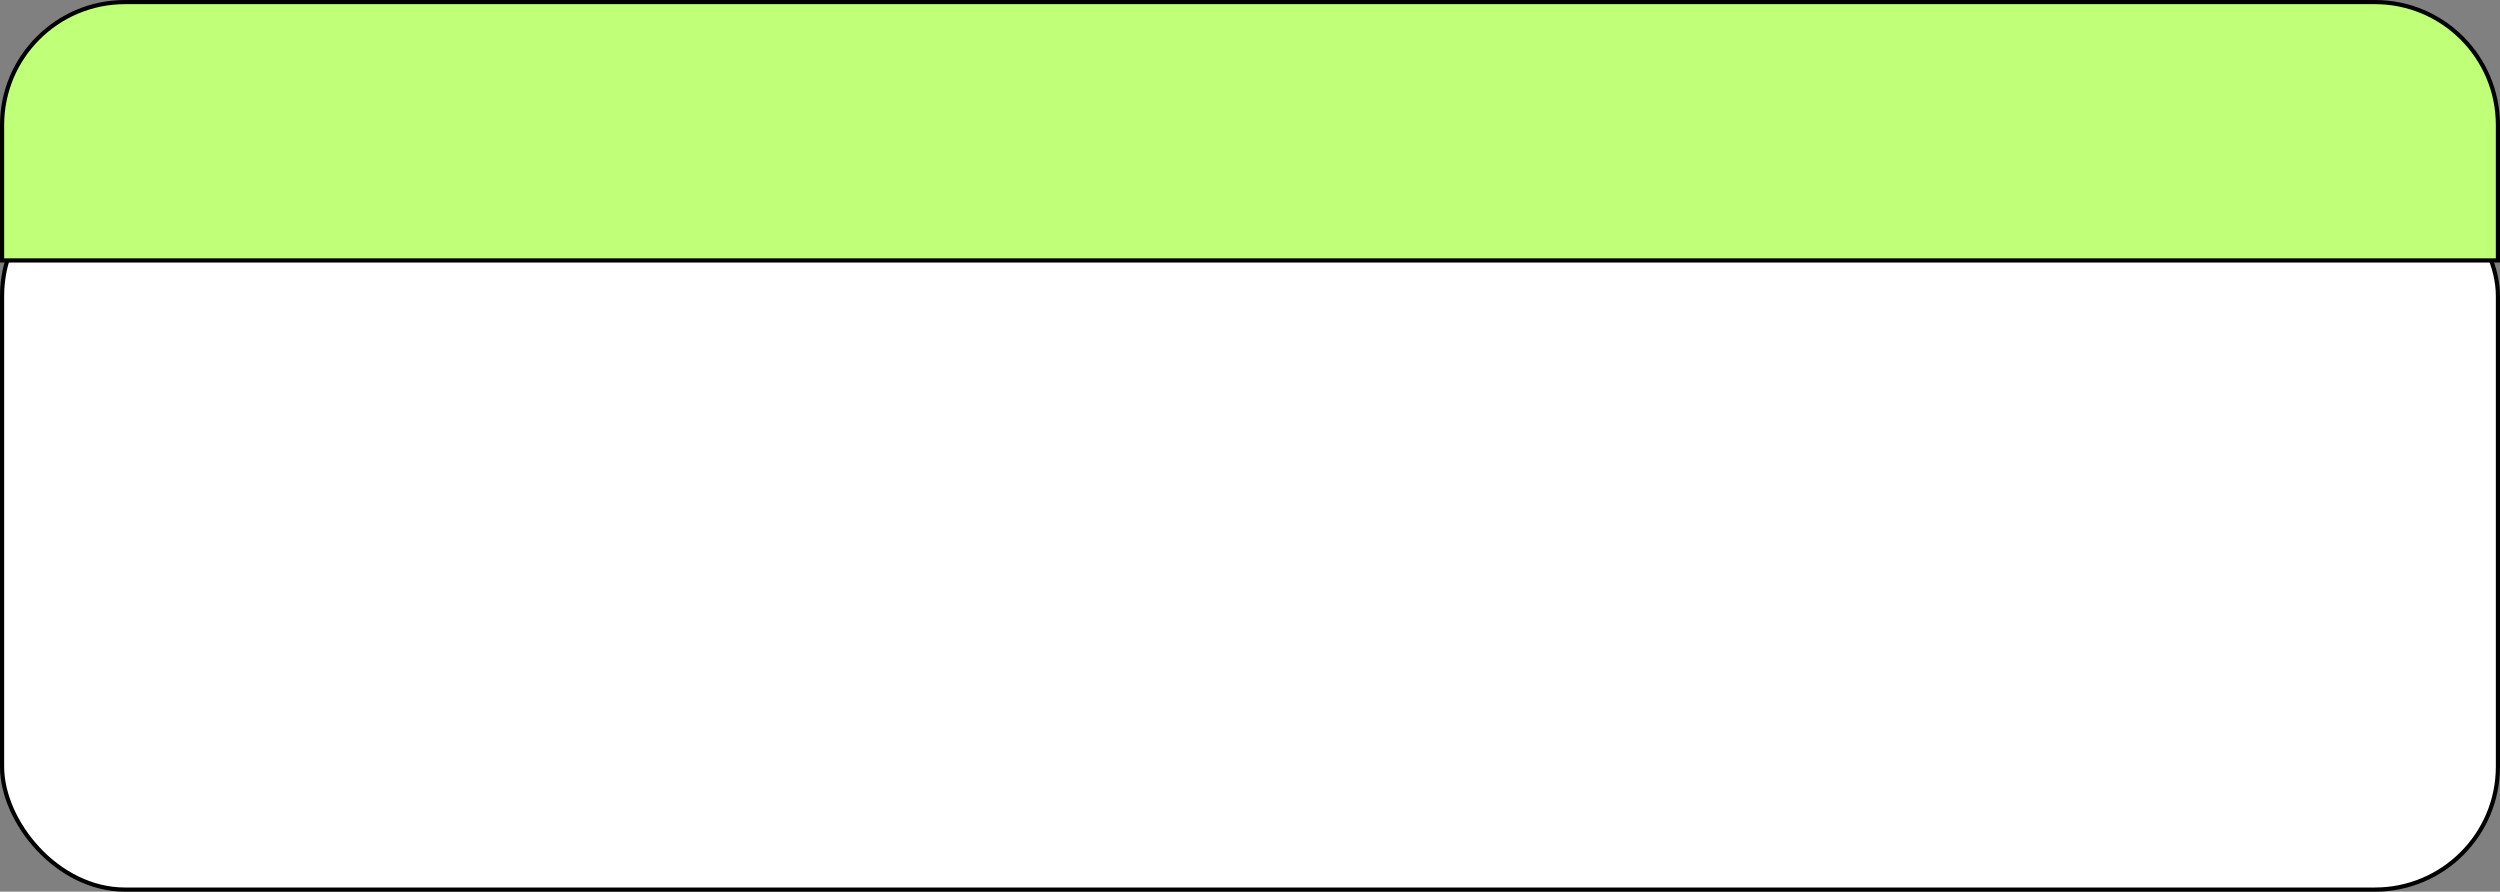
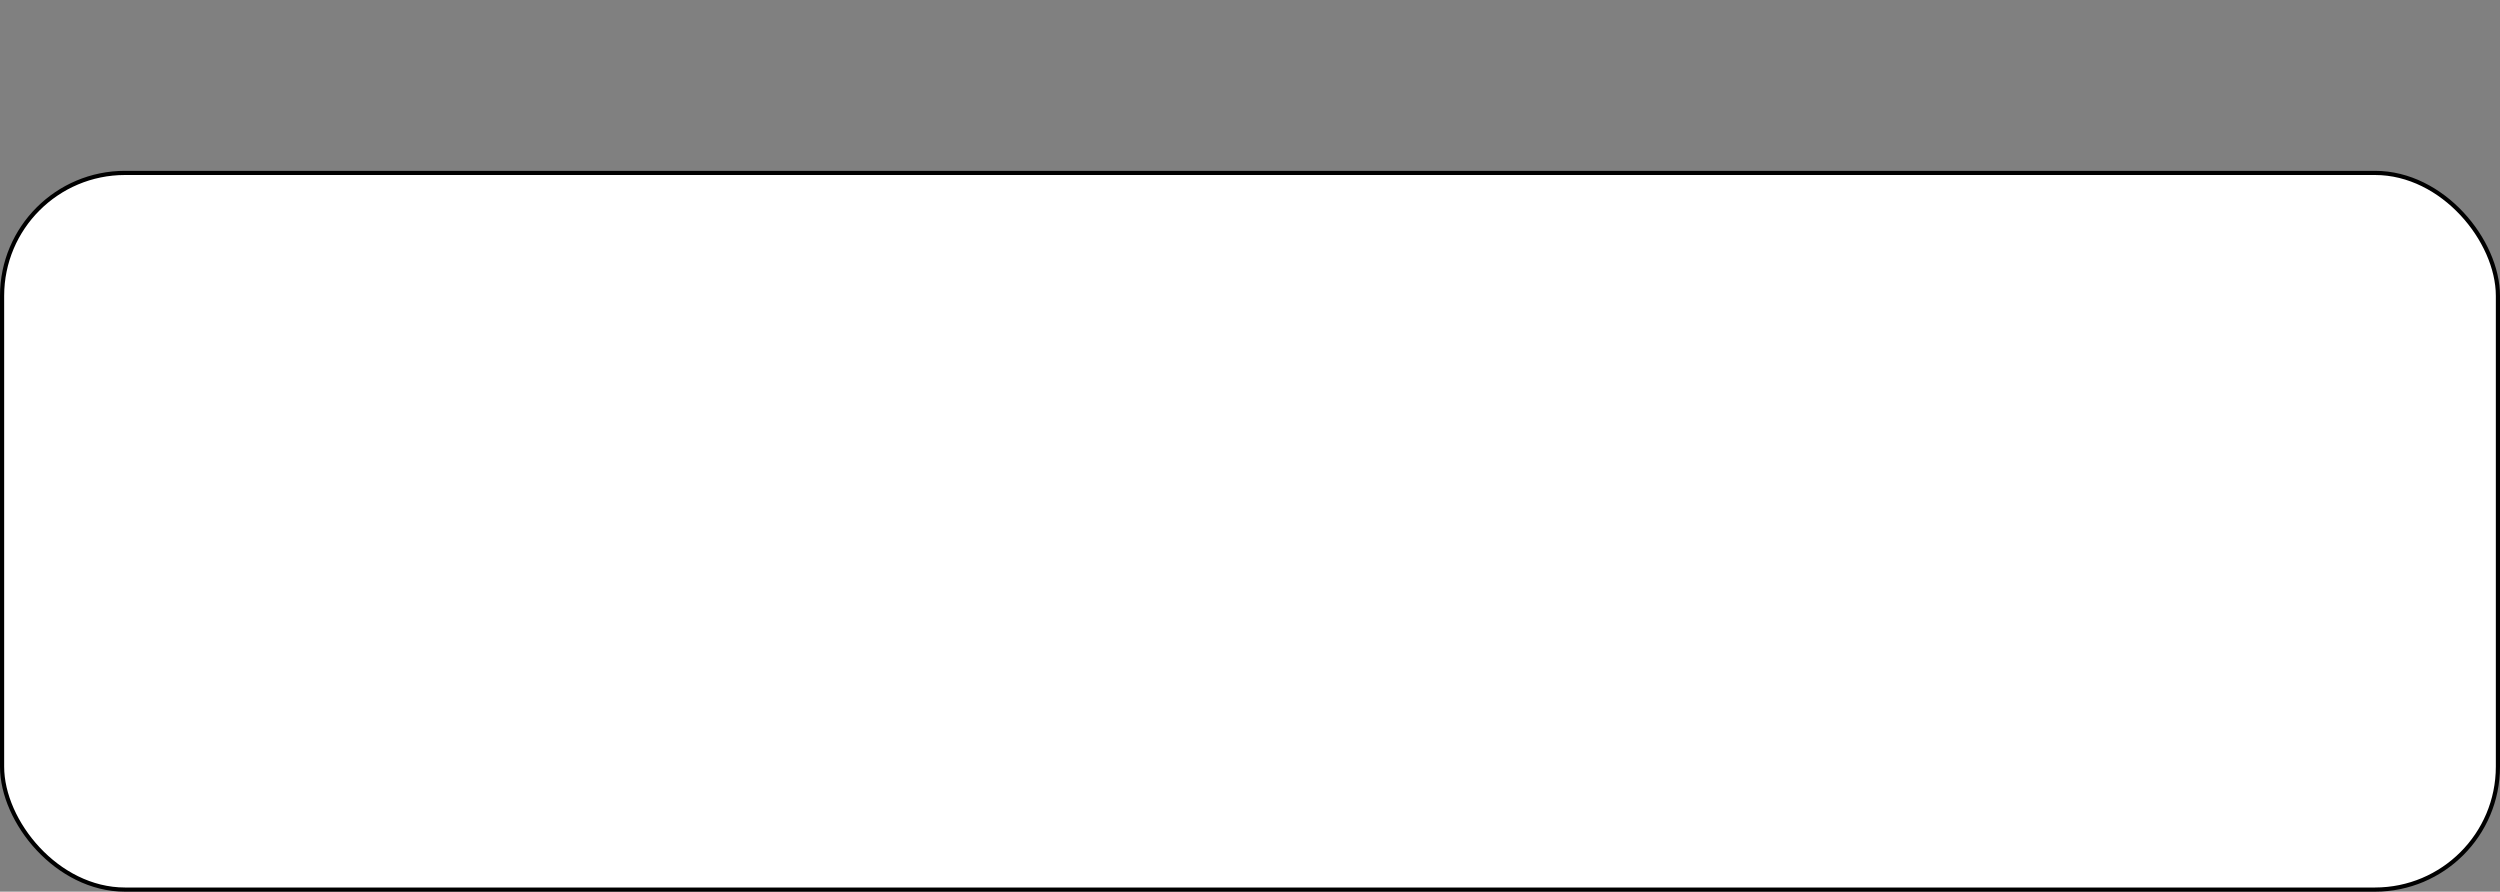
<svg xmlns="http://www.w3.org/2000/svg" width="600" height="214" viewBox="0 0 600 214" fill="none">
  <rect x="0" y="0" width="600" height="214" fill="#808080" stroke="none" />
  <rect x="0.5" y="41.5" width="599" height="172" rx="29.5" fill="white" stroke="black" />
-   <path d="M30 0.5H570C586.292 0.5 599.5 13.708 599.5 30V62.5H0.5V30C0.5 13.708 13.708 0.5 30 0.5Z" fill="#C0FF78" stroke="black" />
</svg>